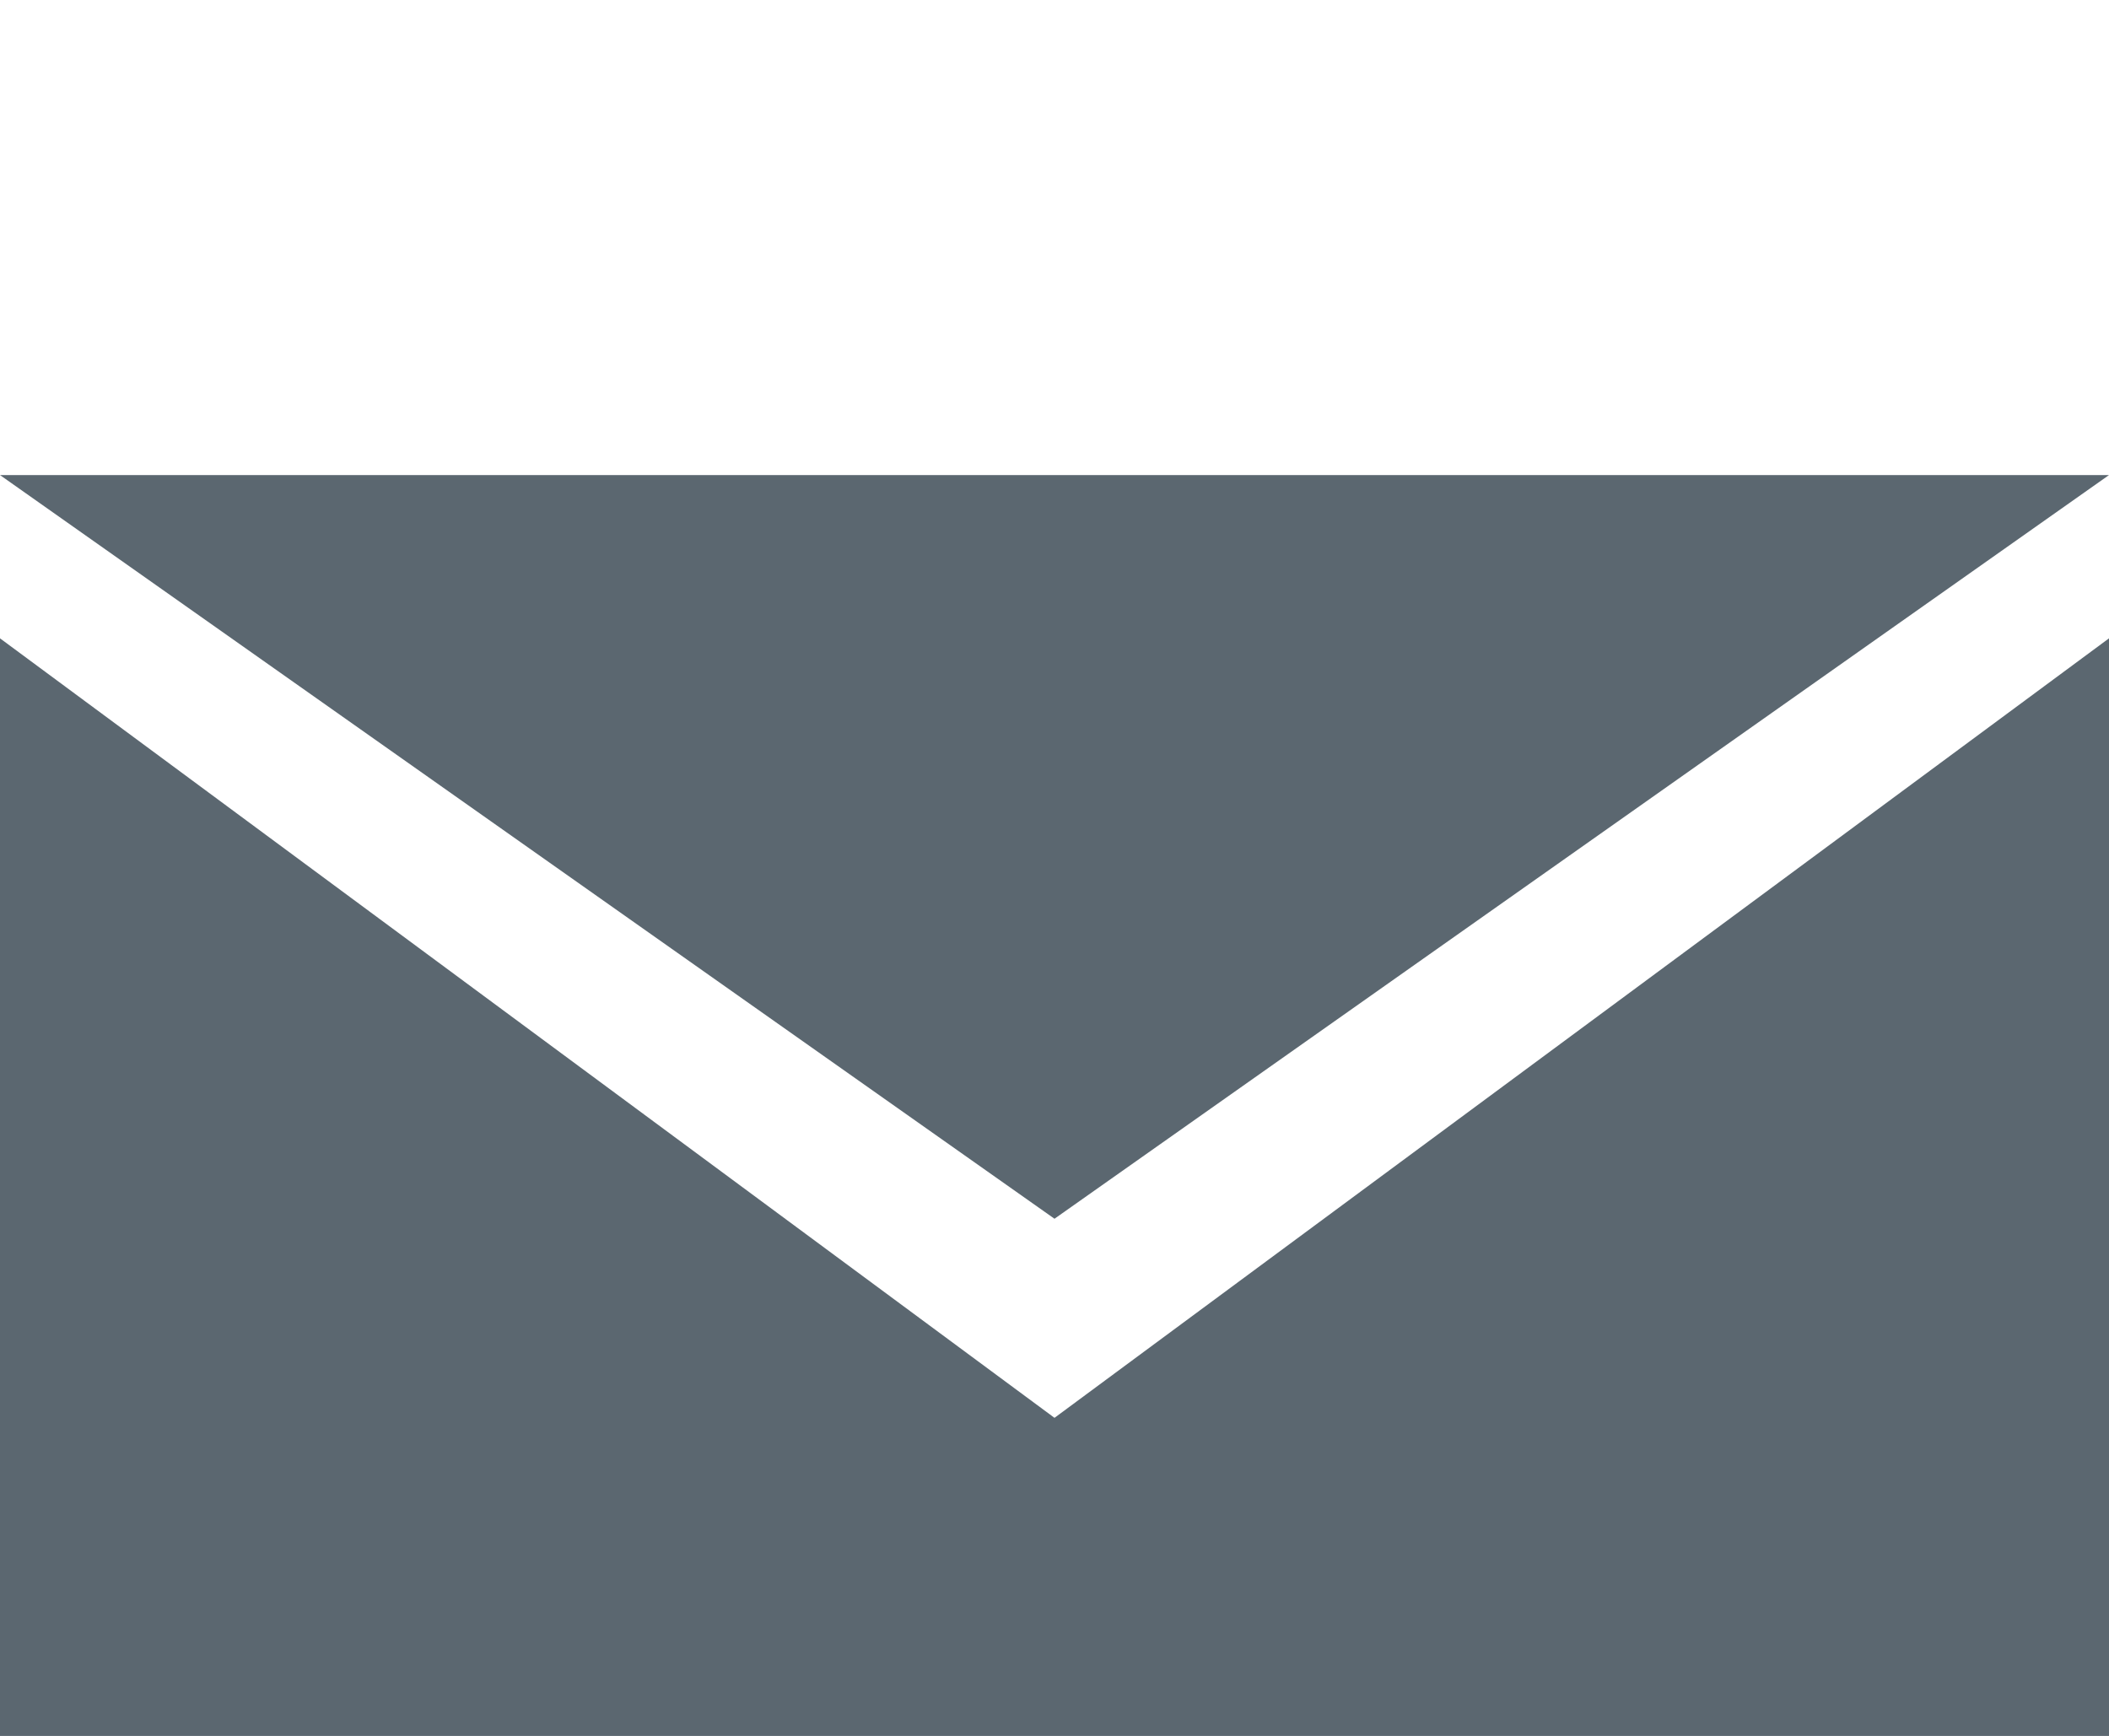
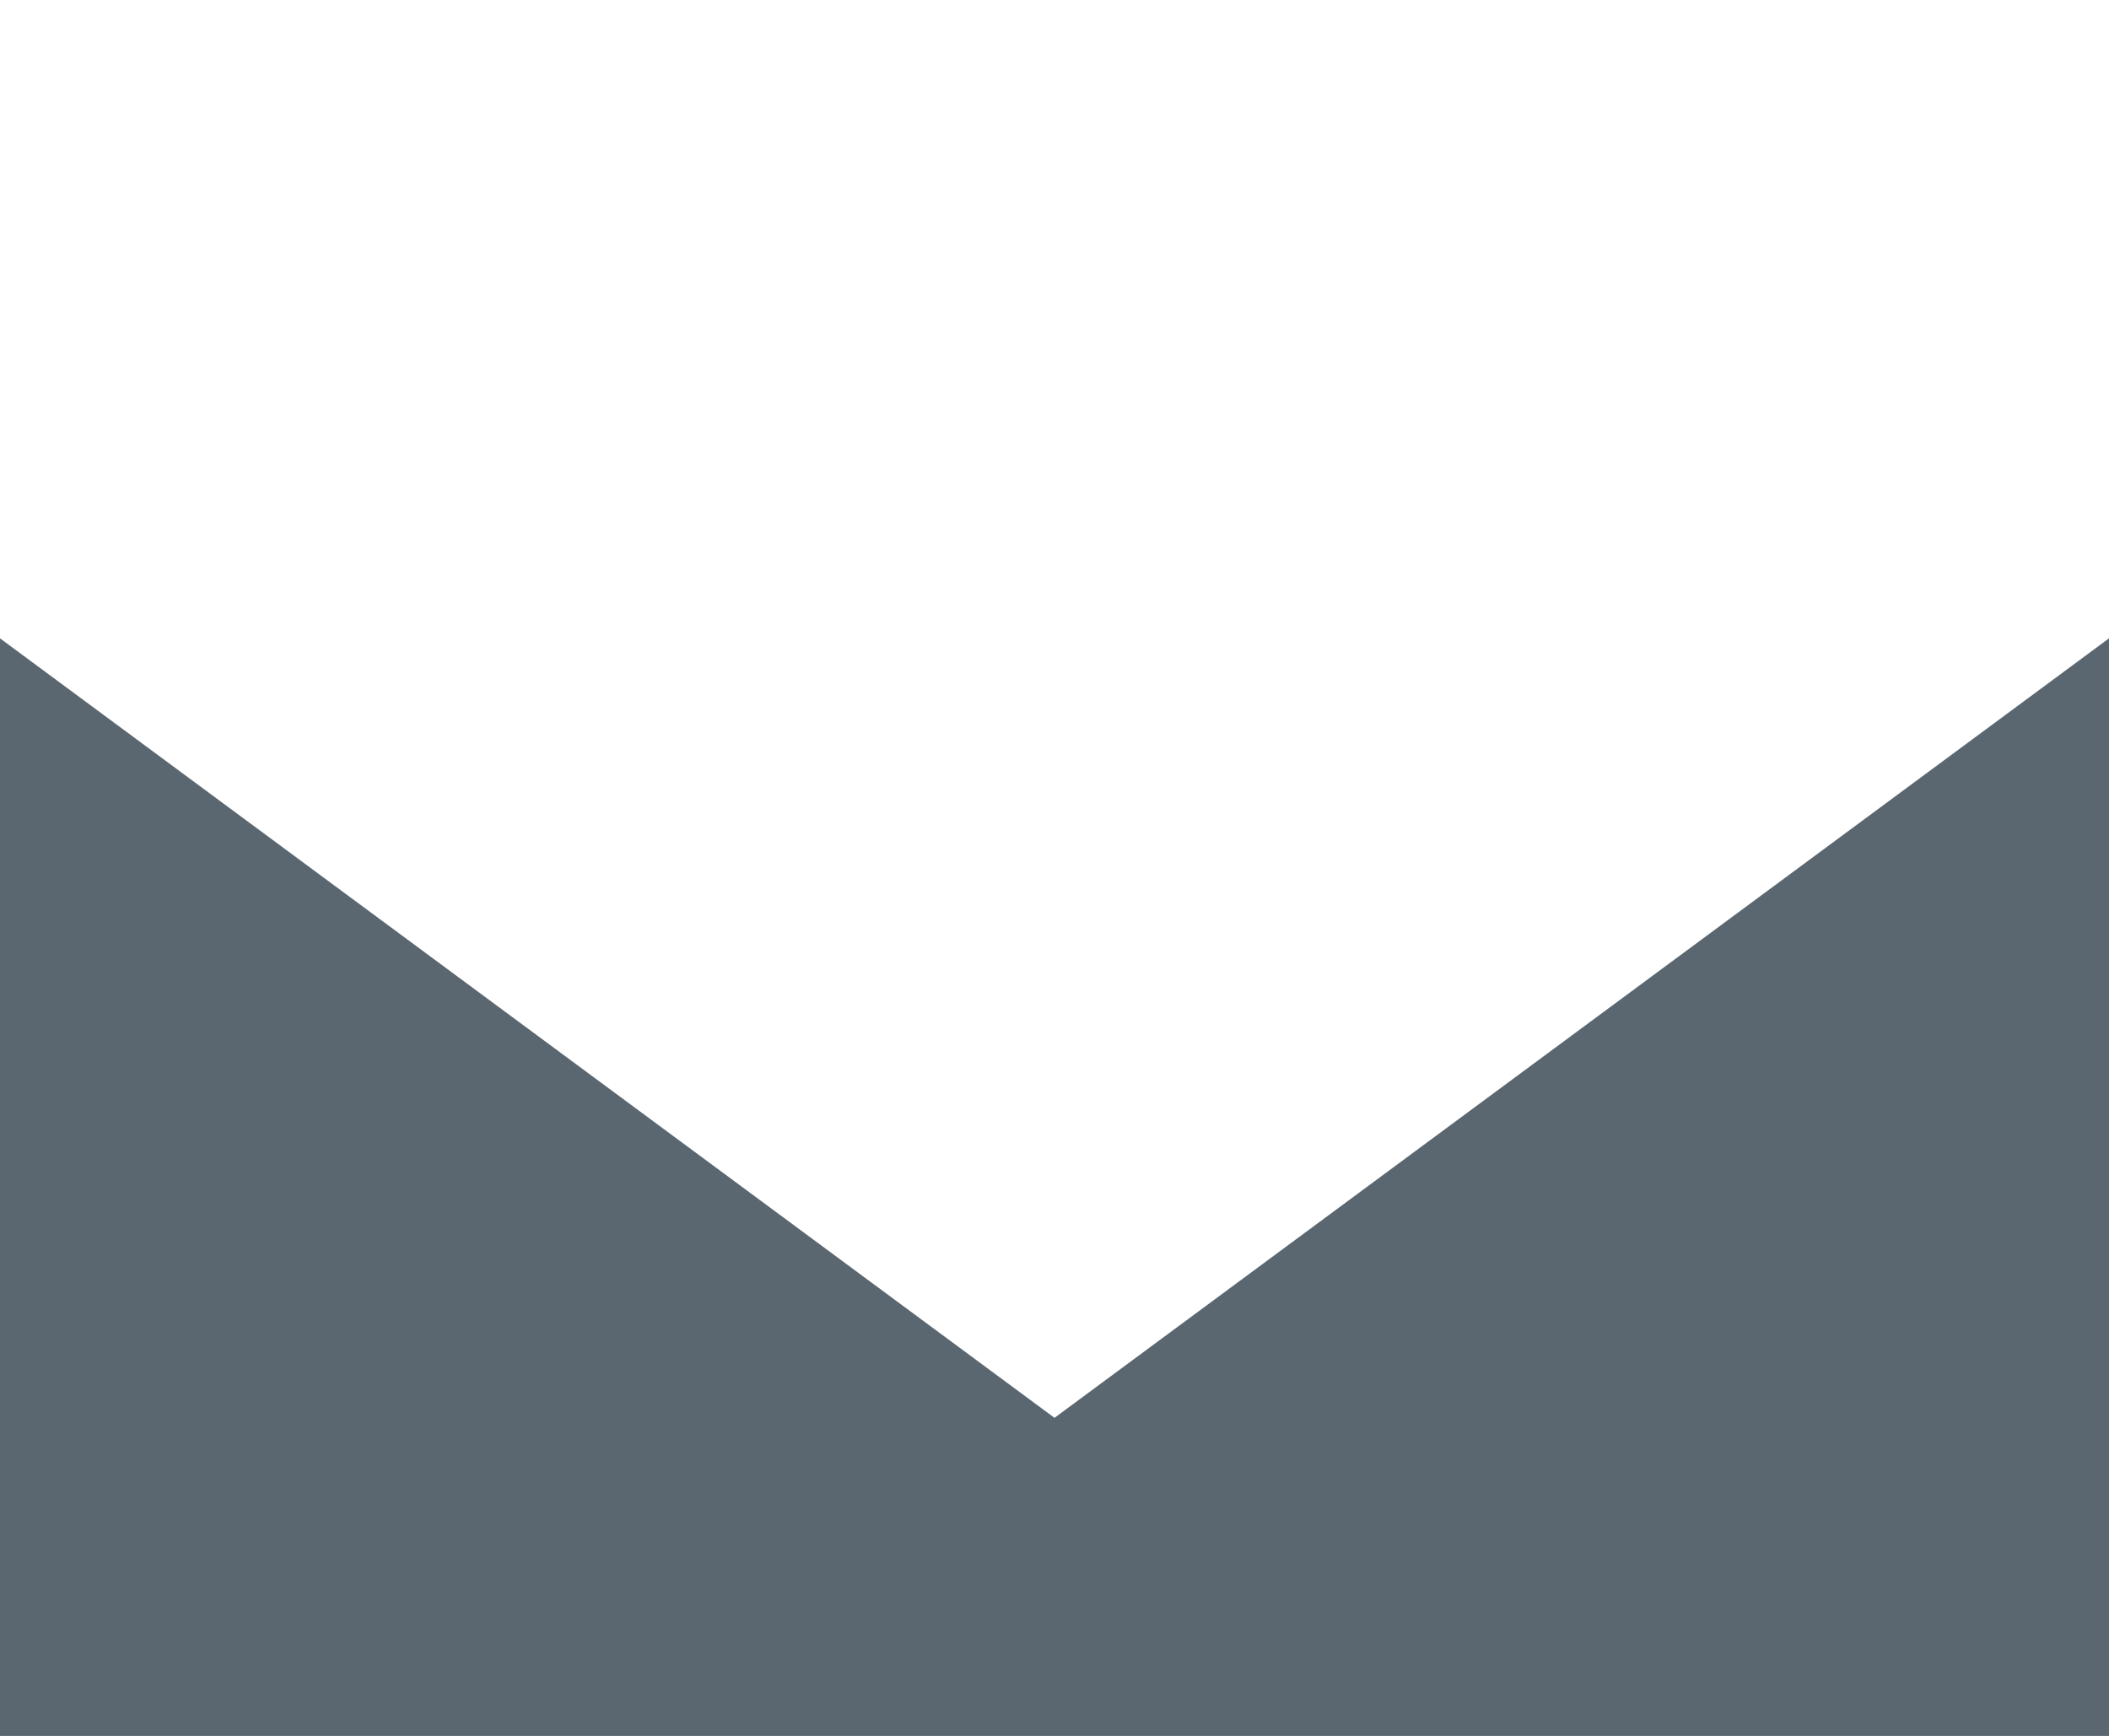
<svg xmlns="http://www.w3.org/2000/svg" id="a" width="20.02" height="16.48" viewBox="0 0 20.02 16.48">
  <defs>
    <style>.b{fill:#5b6770;stroke-width:0px;}</style>
  </defs>
-   <polygon class="b" points="0 4.51 20.02 4.51 10.01 11.57 0 4.51" />
  <polygon class="b" points="20.02 6.06 20.02 16.48 0 16.48 0 6.06 10.01 13.46 20.02 6.06" />
</svg>